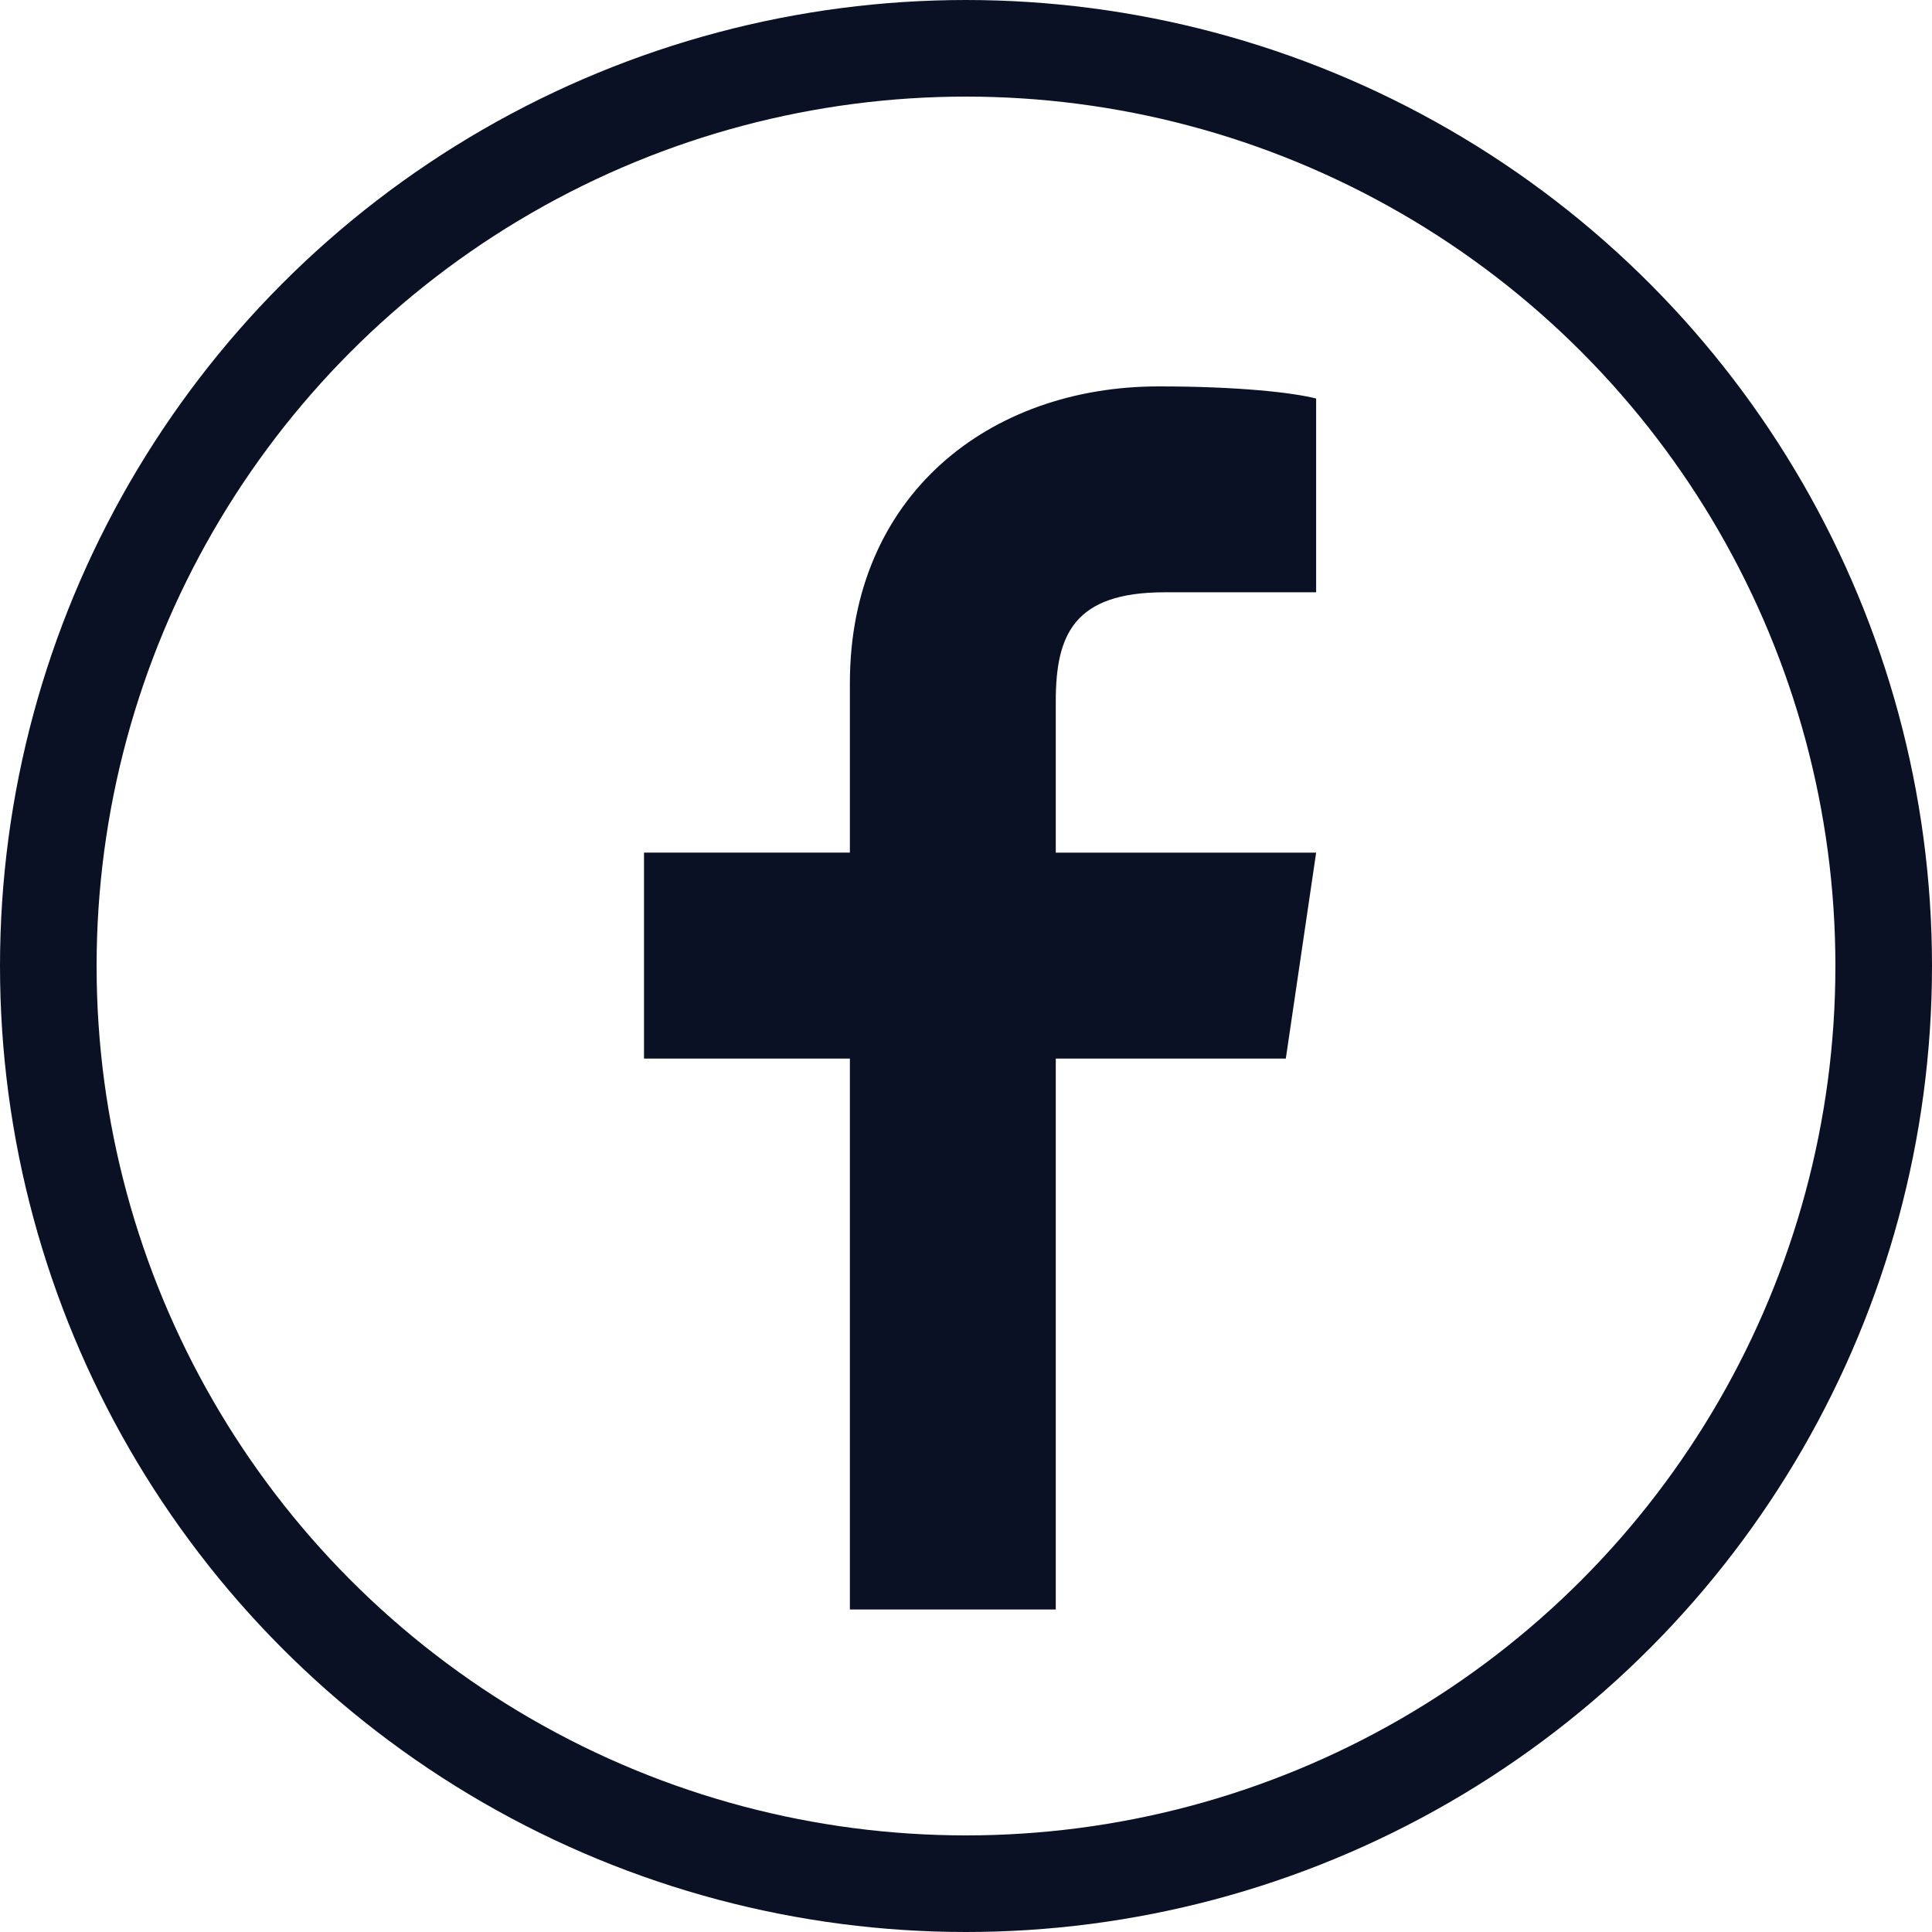
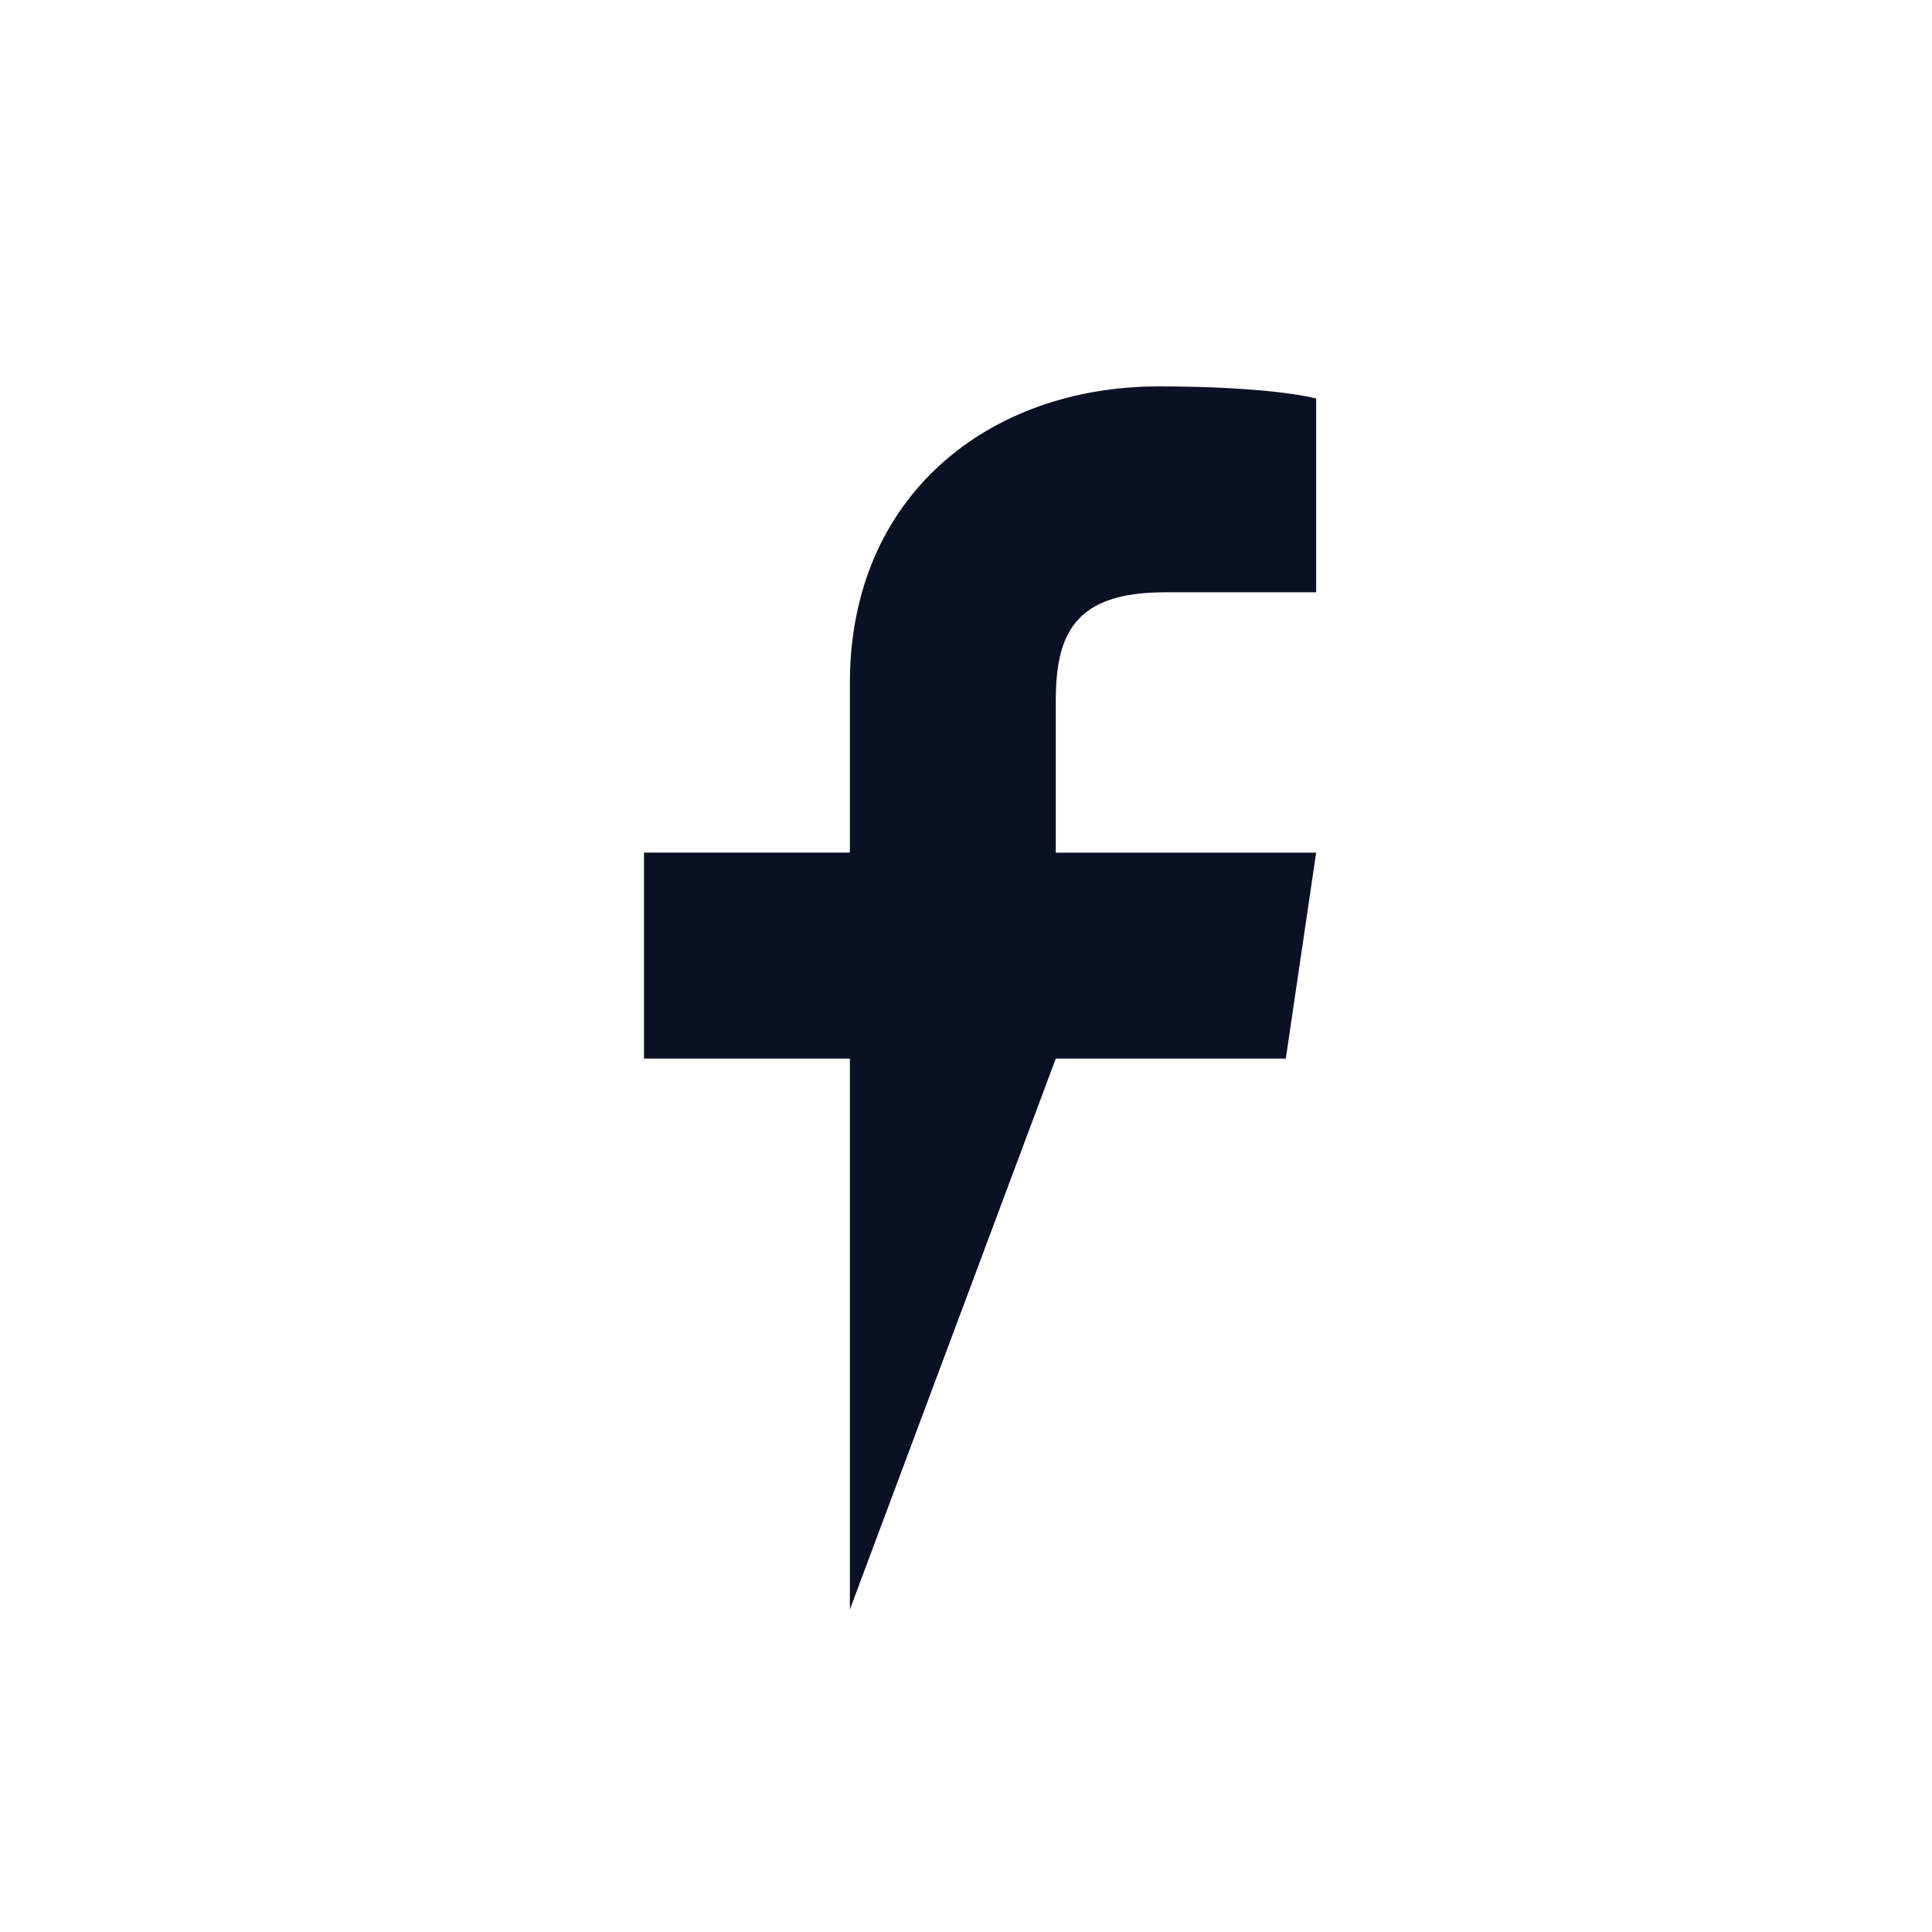
<svg xmlns="http://www.w3.org/2000/svg" width="30px" height="30px" viewBox="0 0 30 30" version="1.1">
  <title>Spox Blue - Spox Facebook Copy</title>
  <desc>Created with Sketch.</desc>
  <g id="Extra-pages" stroke="none" stroke-width="1" fill="none" fill-rule="evenodd">
    <g id="Artboard-Copy" transform="translate(-16, -107)">
      <g id="Spox-Blue---Spox-Facebook-Copy" transform="translate(16, 107)">
-         <circle id="Oval" stroke="#0B1124" stroke-width="1.5" cx="15" cy="15" r="14.25" />
-         <path d="M13.197,24.992 L13.197,16.438 L10,16.438 L10,13.239 L13.197,13.239 L13.197,10.607 C13.197,7.692 15.36,6 17.992,6 C19.216,6 20.06,6.093 20.437,6.188 L20.437,9.197 L18.086,9.197 C16.676,9.197 16.394,9.855 16.394,10.89 L16.394,13.24 L20.437,13.24 L19.966,16.438 L16.394,16.438 L16.394,24.992 L13.197,24.992" id="Fill-1" fill="#0B1124" />
+         <path d="M13.197,24.992 L13.197,16.438 L10,16.438 L10,13.239 L13.197,13.239 L13.197,10.607 C13.197,7.692 15.36,6 17.992,6 C19.216,6 20.06,6.093 20.437,6.188 L20.437,9.197 L18.086,9.197 C16.676,9.197 16.394,9.855 16.394,10.89 L16.394,13.24 L20.437,13.24 L19.966,16.438 L16.394,16.438 L13.197,24.992" id="Fill-1" fill="#0B1124" />
      </g>
    </g>
  </g>
</svg>